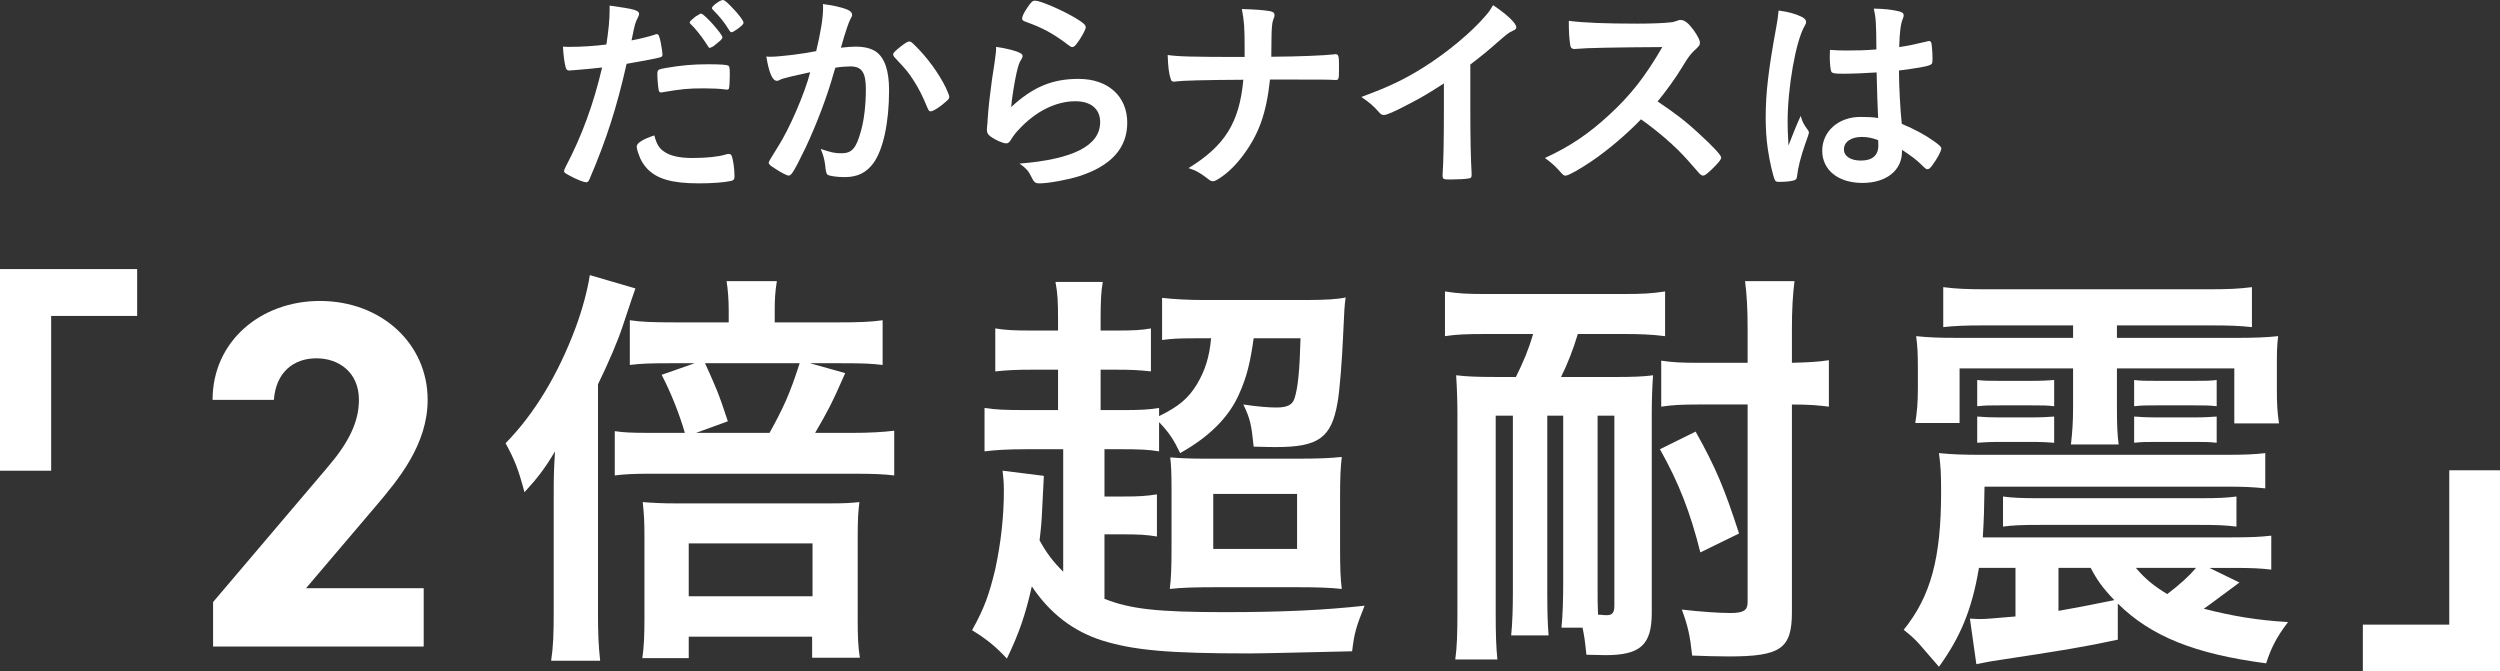
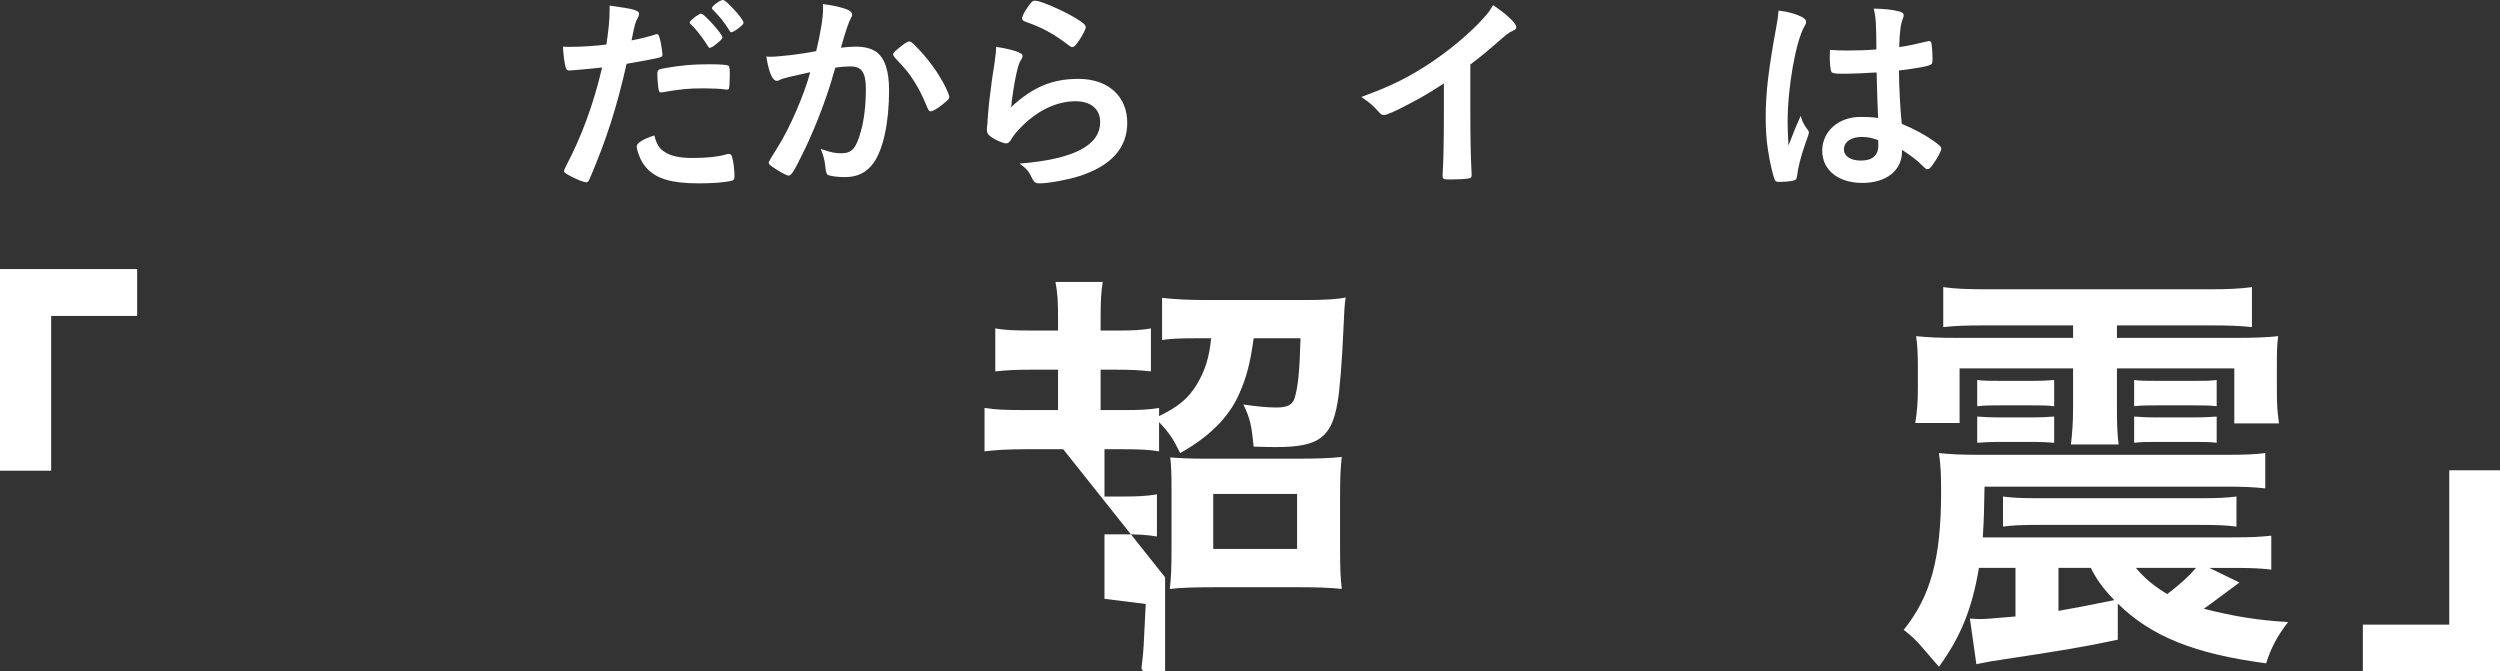
<svg xmlns="http://www.w3.org/2000/svg" id="b" width="348.898" height="93.713" viewBox="0 0 348.898 93.713">
  <rect x="0" y="0" width="348.898" height="93.713" fill="#333333" stroke="none" />
  <defs>
    <style>.d{fill:#fff;}</style>
  </defs>
  <g id="c">
    <path class="d" d="M79.947,9.81h-.18c-.15.03-.271.03-.33.03-.271,0-.42-.12-.511-.51-.18-.75-.3-1.65-.359-2.82.42.03.75.03.96.03,1.62,0,3.51-.12,5.1-.33.3-1.98.45-3.48.45-4.74v-.689c3.48.479,4.14.659,4.11,1.199,0,.15-.061.24-.181.511-.359.689-.39.779-.87,3.149,1.171-.21,2.671-.6,3.271-.81.12-.061.15-.061.24-.061.27,0,.33.12.569,1.17.12.601.24,1.44.24,1.681,0,.21-.09.33-.36.39q-.539.18-4.649.9c-1.38,6.12-2.82,10.59-5.13,15.99-.15.39-.3.539-.48.539-.39,0-1.439-.42-2.46-.989-.51-.271-.66-.391-.66-.57,0-.12.091-.33.24-.63,2.28-4.32,3.93-8.91,5.07-13.83-1.32.15-2.25.24-4.08.39ZM92.757,21.21c.87.57,2.13.84,3.9.84,1.95,0,3.63-.18,4.59-.479.24-.061.3-.091.42-.091.271,0,.391.091.48.36.21.63.359,1.86.359,2.79,0,.39-.12.54-.51.63-.99.21-2.67.33-4.439.33-3.75,0-5.851-.6-7.23-2.04-.51-.54-.93-1.2-1.17-1.95-.18-.449-.3-.96-.3-1.14,0-.51.899-1.05,2.46-1.56.33,1.26.689,1.829,1.439,2.31ZM101.188,12.479c-.601-.09-1.86-.149-2.91-.149-2.22,0-3.15.09-5.79.54-.061.03-.15.03-.21.03-.181,0-.271-.061-.33-.24-.09-.21-.21-1.681-.21-2.311,0-.39.06-.569.3-.66.12-.06.3-.09.93-.21,2.04-.359,3.75-.51,5.851-.51,1.74,0,2.64.061,2.85.21.15.12.18.36.18,1.351,0,.87-.06,1.649-.119,1.83-.03.09-.15.149-.301.149-.06,0-.149,0-.239-.03ZM97.887,1.92c.391,0,2.94,2.85,2.94,3.3,0,.12-.21.391-.45.57-.12.09-.3.24-.51.42-.271.24-.36.3-.66.42q-.09.03-.149.06c-.12,0-.12-.029-.69-.899-.51-.78-1.47-1.98-1.98-2.43-.06-.061-.149-.181-.149-.21.06-.12.09-.181.09-.181.15-.18.66-.6.78-.689.3-.15.479-.271.51-.301.03-.06.06-.06.09-.06h.18ZM102.957,4.02c-.42.301-.72.48-.87.48-.12,0-.18-.061-.33-.3-.66-1.08-1.29-1.86-2.279-2.851-.091-.09-.12-.149-.12-.239,0-.271,1.14-1.11,1.529-1.11.21,0,.57.3,1.23.99.96.989,1.65,1.89,1.65,2.189,0,.181-.21.391-.811.84Z" />
    <path class="d" d="M109.348,10.95c-.239.06-.359.12-.54.21-.149.09-.239.12-.39.12-.63,0-1.11-1.17-1.47-3.391.24.03.45.03.569.03,1.261,0,4.471-.39,6.391-.78.63-2.64.96-4.62.96-6.06,0-.12,0-.271-.03-.51,1.29.149,2.521.42,3.36.75.479.18.72.449.72.75,0,.149-.03.239-.18.479q-.45.811-1.38,4.11c.72-.09,1.529-.15,2.04-.15,1.229,0,2.189.24,2.88.72,1.2.87,1.8,2.641,1.8,5.37,0,4.471-.811,8.28-2.19,10.17-.96,1.32-2.22,1.95-3.989,1.95-1.08,0-2.101-.149-2.4-.33q-.24-.149-.33-1.26c-.09-.81-.27-1.5-.63-2.34,1.56.51,1.95.6,2.91.6,1.439,0,2.04-.689,2.7-3.09.449-1.59.689-3.66.689-5.85,0-2.34-.57-3.181-2.16-3.181-.54,0-1.41.061-2.1.181-.09.33-.12.359-.24.779-.84,3.061-2.37,7.11-3.899,10.351-1.591,3.27-1.98,3.93-2.37,3.93-.24,0-1.051-.42-1.92-.99-.69-.42-.87-.6-.87-.84q0-.149,1.229-2.1c1.65-2.55,3.811-7.561,4.561-10.5-2.221.479-3.45.78-3.721.87ZM124.648,7.59c0-.21.27-.479,1.14-1.17.6-.45.9-.63,1.11-.63.18,0,.33.09.72.479,1.77,1.71,3.42,3.99,4.38,5.971.3.66.48,1.08.48,1.26,0,.3-.091.39-1.051,1.17-.6.48-1.29.87-1.529.87-.21,0-.301-.09-.511-.601-.6-1.47-1.17-2.609-1.89-3.72-.78-1.2-.93-1.38-2.7-3.27-.12-.181-.149-.271-.149-.36Z" />
    <path class="d" d="M150.538,11.01c4.11,0,6.78,2.43,6.78,6.12,0,3.54-2.25,6.03-6.75,7.47-1.62.511-4.29.99-5.49.99-.63,0-.779-.15-1.2-1.02-.329-.69-.689-1.11-1.59-1.74,7.53-.601,11.25-2.521,11.25-5.79,0-1.83-1.29-2.91-3.45-2.91-2.729,0-5.55,1.41-7.859,3.9-.42.42-.811.93-1.08,1.38-.271.45-.45.6-.72.6-.45,0-1.5-.45-2.221-.99-.359-.27-.479-.479-.479-.96q0-.239.09-.96c0-.09,0-.3.03-.63.149-1.92.239-2.729.6-5.43q.061-.33.271-1.74c.029-.09.09-.66.239-1.77.03-.271.061-.511.061-.99,1.439.21,2.79.54,3.359.87.24.12.36.27.33.45,0,.119-.06.21-.149.39-.33.51-.42.78-.69,1.92-.27,1.14-.689,3.78-.75,4.77,3.061-2.819,5.73-3.93,9.42-3.93ZM149.998,2.46c1.17.69,1.53,1.02,1.53,1.35,0,.271-.479,1.17-.99,1.92-.479.69-.66.841-.899.841-.15,0-.24-.061-.601-.33-2.01-1.53-3.6-2.4-5.85-3.181-.45-.18-.54-.239-.54-.479,0-.3.24-.811.78-1.59.479-.721.689-.9,1.02-.9.72,0,3.66,1.26,5.55,2.37Z" />
-     <path class="d" d="M186.868,9.6c0,1.38-.029,1.561-.42,1.561h-.149c-1.05-.061-1.38-.061-9.061-.061-.51,4.801-1.59,7.74-3.899,10.771-1.11,1.439-2.19,2.43-3.42,3.18-.24.15-.45.24-.631.24-.21,0-.39-.061-.63-.271-1.17-.899-1.739-1.229-2.79-1.56,5.101-3.12,7.11-6.39,7.65-12.33-5.58.03-8.64.12-9.45.24-.09.03-.18.03-.24.03-.239,0-.39-.12-.449-.391-.271-.81-.36-1.74-.42-3.33,1.529.21,3.27.271,10.739.271v-1.351c0-2.67-.06-3.66-.39-5.34,1.95.061,3.09.15,3.93.3.45.091.63.24.63.54,0,.181,0,.21-.21.75-.12.301-.21,1.261-.21,2.49,0,.72,0,.78-.029,2.58,4.109-.03,7.35-.18,8.729-.33.09-.03.18-.03.24-.03.39,0,.479.271.479,1.32v.72Z" />
    <path class="d" d="M205.199,15.6c0,3.78.061,6.57.18,8.61v.21c0,.33-.09.45-.39.48-.39.09-1.65.149-2.64.149-.931,0-1.021-.06-1.021-.57v-.149c.12-1.53.181-4.95.181-8.73v-3.96c-2.04,1.32-3.03,1.92-4.771,2.82-2.16,1.14-3.21,1.59-3.6,1.59-.24,0-.42-.09-.63-.33-.87-.99-1.351-1.38-2.521-2.189,3.84-1.41,6.03-2.46,8.7-4.141,3.3-2.069,6.75-4.95,8.7-7.26.42-.479.6-.75.989-1.41,1.891,1.26,3.24,2.521,3.24,3.09,0,.181-.12.33-.479.48-.54.24-.75.39-2.16,1.62-1.32,1.17-2.61,2.22-3.78,3.09v6.6Z" />
-     <path class="d" d="M237.12,18.66c1.92,1.74,3.09,3,3.09,3.33,0,.27-.39.75-1.319,1.649-.69.66-.99.87-1.2.87-.12,0-.271-.06-.45-.21q-.33-.39-1.71-1.95c-1.65-1.859-3.9-3.84-6.51-5.699-1.98,2.069-4.65,4.319-6.811,5.789-1.71,1.171-3.33,2.07-3.689,2.07-.3,0-.33-.03-1.05-.84-.42-.48-1.11-1.08-1.86-1.62,3.45-1.59,6-3.3,8.85-5.91,3.091-2.819,5.13-5.43,7.53-9.569q-10.14.06-11.79.239c-.36.03-.42.03-.479.03-.33,0-.511-.15-.57-.479-.15-.96-.21-1.86-.21-3.45,2.04.27,5.22.39,9.57.39,1.77,0,3.63-.06,4.619-.18.391-.03.45-.061,1.08-.271.12-.06.181-.06.36-.06.51,0,1.05.42,1.77,1.38.57.81.9,1.44.9,1.77,0,.36-.09.48-.87,1.2-.479.48-.689.721-1.62,2.25-.899,1.5-2.279,3.391-3.42,4.771,2.34,1.56,3.931,2.76,5.79,4.5Z" />
    <path class="d" d="M252.33,18.18c.09.12.12.21.12.33q0,.18-.51,1.561c-.631,1.83-1.021,3.33-1.141,4.5-.03.39-.149.54-.54.63-.42.12-1.229.18-2.01.18-.3,0-.45-.06-.54-.24-.27-.569-.75-2.64-.99-4.319-.21-1.41-.3-2.881-.3-4.41,0-3.45.39-6.721,1.47-12.601.181-.96.24-1.409.33-2.34,1.38.181,2.34.45,3.21.87.45.24.63.45.63.72,0,.181-.06.33-.21.57-1.229,2.1-2.37,8.58-2.37,13.38,0,.72.03,1.86.12,3.3.721-1.859,1.051-2.699,1.71-4.14.21.81.42,1.2,1.021,2.01ZM257.37,10.29c-1.44,0-1.74-.061-1.83-.39-.09-.271-.18-1.23-.18-1.921,0-.239,0-.479.029-1.02.811.06,1.29.09,2.28.09,1.62,0,2.64-.03,4.2-.149-.03-3.811-.061-4.29-.36-5.7,1.47.029,2.58.149,3.54.39.45.12.63.271.63.57,0,.12-.029.21-.12.45-.3.689-.449,1.859-.51,3.96,1.11-.15,2.07-.36,3.87-.78.15-.061.21-.061.3-.061.181,0,.271.091.33.301.061.27.15,1.409.15,2.04,0,.75-.03.869-.33.989-.48.24-1.8.45-4.351.78,0,2.07.181,5.49.391,7.44,1.89.81,3.18,1.5,4.5,2.43.84.6,1.02.81,1.02,1.02,0,.33-.54,1.351-1.17,2.221-.359.51-.54.66-.75.66s-.21,0-.899-.66c-.66-.66-1.351-1.17-2.67-2.04v.24c0,2.64-2.19,4.38-5.521,4.38-3.39,0-5.61-1.801-5.61-4.5s2.28-4.71,5.311-4.71c1.109,0,1.68.029,2.49.149q-.12-2.34-.21-6.359c-1.29.09-3.33.18-4.53.18ZM259.83,19.11c-1.5,0-2.49.689-2.49,1.739,0,.96.93,1.561,2.37,1.561,1.59,0,2.43-.721,2.43-2.101,0-.42-.029-.75-.029-.75-.78-.3-1.471-.449-2.28-.449Z" />
    <path class="d" d="M0,65.692v-28.14h19.14v6.54H7.14v21.6H0Z" />
-     <path class="d" d="M59.133,90.232h-29.395v-6.21l15.939-18.768c2.967-3.45,4.416-6.348,4.416-9.453,0-3.864-2.829-5.796-5.935-5.796-3.242,0-5.657,2.001-5.934,5.796h-8.556c0-8.211,6.762-13.8,14.973-13.8,8.556,0,15.042,5.934,15.042,13.8,0,6.279-4.14,11.178-7.176,14.766l-9.798,11.523h16.422v8.142Z" />
-     <path class="d" d="M77.278,69.413c0-2.761,0-3.601.18-6.421-1.5,2.521-2.46,3.721-4.26,5.7-.9-3.359-1.38-4.5-2.64-6.84,3.96-4.02,7.319-9.54,9.779-16.14.96-2.58,1.681-5.34,1.98-7.32l6.36,1.86c-.12.3-.721,2.1-1.801,5.34-.6,1.859-1.979,5.1-3.42,8.04v31.92c0,2.76.061,4.5.301,6.66h-6.841c.301-1.98.36-3.78.36-6.84v-15.96ZM116.818,44.992c2.94,0,4.74-.06,6.36-.3v6.24c-1.561-.18-2.521-.24-5.761-.24h-4.38l4.92,1.38c-1.92,4.38-2.46,5.341-4.199,8.341h5.159c2.46,0,4.38-.12,5.88-.301v6.24c-1.5-.18-2.819-.24-5.819-.24h-28.26c-2.101,0-3.601.061-4.921.24v-6.18c1.2.18,2.341.24,4.74.24h5.04c-.78-2.7-1.979-5.7-3.24-8.101l4.62-1.62h-3.239c-3.36,0-4.261.061-5.82.24v-6.24c1.62.24,3.18.3,6.3.3h7.5v-1.739c0-1.44-.12-2.94-.3-4.021h7.02c-.239,1.44-.3,2.641-.3,4.021v1.739h8.7ZM96.118,91.853h-6.479c.239-1.56.3-3.24.3-5.64v-11.4c0-1.92-.061-3.12-.24-4.74,1.561.12,2.7.181,4.68.181h21.36c2.28,0,2.94-.061,4.2-.181-.18,1.44-.24,2.46-.24,4.92v11.521c0,2.34.061,3.72.3,5.28h-6.66v-2.94h-17.22v3ZM96.118,83.213h17.28v-7.38h-17.28v7.38ZM107.398,60.413c1.92-3.48,2.82-5.4,4.2-9.721h-13.2c1.56,3.48,1.86,4.08,3.18,8.101l-4.439,1.62h10.26Z" />
-     <path class="d" d="M148.379,62.692h-5.04c-2.819,0-4.5.12-5.939.3v-6.06c1.5.24,2.819.3,6,.3h4.26v-5.64h-3.42c-2.46,0-3.54.06-5.34.24v-6c1.38.239,2.58.3,5.34.3h3.42v-1.561c0-2.52-.061-3.659-.36-5.22h6.601c-.24,1.38-.301,2.7-.301,5.22v1.561h1.921c2.819,0,3.779-.061,5.1-.3v6c-1.68-.181-2.64-.24-5.1-.24h-1.921v5.64h3c2.58,0,3.721-.06,5.16-.3v1.14c2.7-1.319,4.08-2.46,5.28-4.439,1.14-1.92,1.74-3.78,1.98-6.42h-2.341c-2.22,0-3.239.06-4.5.239v-5.88c1.62.181,3.601.301,6.12.301h13.74c3,0,4.68-.12,5.76-.36-.18,1.26-.18,1.62-.359,5.4-.12,2.939-.48,7.8-.78,9.3-.84,4.859-2.64,6.18-8.521,6.18-.72,0-1.14,0-3.18-.06-.3-3-.479-3.9-1.439-5.881,2.04.301,3.479.421,4.619.421,1.5,0,2.221-.36,2.521-1.261.479-1.5.72-3.84.84-8.399h-6.54c-.479,3.42-.96,5.399-2.04,7.8-1.439,3.24-4.14,5.939-8.22,8.22-.9-1.859-1.5-2.819-2.94-4.319v4.079c-1.38-.239-2.76-.3-5.399-.3h-2.221v6.601h2.7c2.04,0,3.12-.061,4.62-.301v5.881c-1.5-.24-2.46-.301-4.68-.301h-2.641v9c3.601,1.44,7.5,1.86,16.801,1.86,8.22,0,14.04-.3,19.5-.9-1.2,3-1.44,3.841-1.74,6.36-7.74.18-12.54.3-14.4.3-11.1,0-16.02-.42-20.46-1.8-4.02-1.26-7.319-3.78-9.84-7.56-.9,4.02-1.8,6.6-3.479,10.08-1.62-1.74-2.82-2.7-4.86-3.961,1.74-3.119,2.4-5.039,3.24-8.52.779-3.66,1.199-7.26,1.199-10.92,0-1.14-.06-1.8-.18-2.82l5.76.721q-.06,1.079-.239,4.739c-.061,1.38-.12,2.28-.36,4.261.96,1.739,1.8,2.88,3.3,4.38v-17.101ZM163.499,68.513c0-2.7-.06-3.54-.18-4.68,1.5.119,2.58.18,5.16.18h12.479c2.82,0,4.62-.061,6.3-.24-.18,1.561-.239,2.76-.239,5.82v6.66c0,3.239.06,4.439.239,5.939-1.62-.18-3.54-.24-6-.24h-11.699c-2.881,0-4.74.061-6.301.24.181-1.56.24-2.939.24-5.76v-7.92ZM169.319,76.612h11.7v-7.68h-11.7v7.68Z" />
-     <path class="d" d="M207.479,46.612c-2.939,0-4.199.061-5.819.301v-6.24c1.859.3,3.12.359,5.819.359h18.96c2.7,0,4.021-.06,5.94-.359v6.24c-1.92-.24-3.48-.301-5.88-.301h-6.3c-.601,2.04-1.44,4.2-2.34,6h7.739c2.221,0,3.9-.06,5.101-.239-.12,1.68-.181,3.42-.181,5.579v27.54c0,4.5-1.56,5.94-6.479,5.94q-.18,0-2.641-.06c-.239-2.28-.3-2.58-.539-3.78h-2.94c.18-1.74.24-4.021.24-6.061v-23.52h-2.221v24.6c0,3.12.061,4.44.181,6.061h-5.221c.181-1.74.24-3.96.24-6.061v-24.6h-2.399v27.36c0,3.239.06,4.92.239,6.659h-5.88c.24-1.68.3-3.659.3-6.659v-27.48c0-1.8-.06-3.72-.18-5.52,1.44.18,3,.239,5.46.239h2.88c1.021-2.04,1.801-3.899,2.4-6h-6.48ZM222.959,81.532c0,2.28,0,2.82.06,4.261h.301c.42.06.779.06.96.06.72,0,1.02-.36,1.02-1.32v-26.52h-2.34v23.52ZM237.299,77.093c-1.38-5.521-3-9.72-5.64-14.4l4.979-2.46c2.82,5.04,4.021,7.92,6.061,14.22l-5.4,2.641ZM236.938,56.452c-2.159,0-3.54.061-5.1.301v-6.42c1.56.239,2.88.3,5.16.3h6.899v-4.561c0-3.12-.119-4.979-.359-6.84h6.899c-.239,1.98-.359,3.84-.359,6.84v4.561c2.22-.061,3.54-.12,5.16-.36v6.48c-1.44-.181-2.7-.301-5.16-.301v28.98c0,5.1-1.561,6.18-8.82,6.18-1.74,0-3.18-.06-5.1-.12-.3-2.819-.601-4.14-1.44-6.42,2.58.301,5.22.48,6.78.48,1.8,0,2.399-.36,2.399-1.5v-27.601h-6.96Z" />
+     <path class="d" d="M148.379,62.692h-5.04c-2.819,0-4.5.12-5.939.3v-6.06c1.5.24,2.819.3,6,.3h4.26v-5.64h-3.42c-2.46,0-3.54.06-5.34.24v-6c1.38.239,2.58.3,5.34.3h3.42v-1.561c0-2.52-.061-3.659-.36-5.22h6.601c-.24,1.38-.301,2.7-.301,5.22v1.561h1.921c2.819,0,3.779-.061,5.1-.3v6c-1.68-.181-2.64-.24-5.1-.24h-1.921v5.64h3c2.58,0,3.721-.06,5.16-.3v1.14c2.7-1.319,4.08-2.46,5.28-4.439,1.14-1.92,1.74-3.78,1.98-6.42h-2.341c-2.22,0-3.239.06-4.5.239v-5.88c1.62.181,3.601.301,6.12.301h13.74c3,0,4.68-.12,5.76-.36-.18,1.26-.18,1.62-.359,5.4-.12,2.939-.48,7.8-.78,9.3-.84,4.859-2.64,6.18-8.521,6.18-.72,0-1.14,0-3.18-.06-.3-3-.479-3.9-1.439-5.881,2.04.301,3.479.421,4.619.421,1.5,0,2.221-.36,2.521-1.261.479-1.5.72-3.84.84-8.399h-6.54c-.479,3.42-.96,5.399-2.04,7.8-1.439,3.24-4.14,5.939-8.22,8.22-.9-1.859-1.5-2.819-2.94-4.319v4.079c-1.38-.239-2.76-.3-5.399-.3h-2.221v6.601h2.7c2.04,0,3.12-.061,4.62-.301v5.881c-1.5-.24-2.46-.301-4.68-.301h-2.641v9l5.76.721q-.06,1.079-.239,4.739c-.061,1.38-.12,2.28-.36,4.261.96,1.739,1.8,2.88,3.3,4.38v-17.101ZM163.499,68.513c0-2.7-.06-3.54-.18-4.68,1.5.119,2.58.18,5.16.18h12.479c2.82,0,4.62-.061,6.3-.24-.18,1.561-.239,2.76-.239,5.82v6.66c0,3.239.06,4.439.239,5.939-1.62-.18-3.54-.24-6-.24h-11.699c-2.881,0-4.74.061-6.301.24.181-1.56.24-2.939.24-5.76v-7.92ZM169.319,76.612h11.7v-7.68h-11.7v7.68Z" />
    <path class="d" d="M312.539,81.293c-3.181,2.34-4.261,3.18-4.98,3.659,3.96,1.021,7.5,1.62,11.76,1.86-1.56,2.04-2.34,3.54-3.06,5.76-10.021-1.319-16.08-3.779-20.7-8.34v5.04c-4.8,1.021-7.26,1.44-17.58,3-.54.12-.78.12-2.16.42l-.899-6.359c1.08.06,1.2.06,1.5.06.779,0,1.2-.06,4.859-.36v-6.779h-5.1c-.96,5.76-2.58,9.66-5.58,13.8q-.66-.78-2.7-3.12c-.479-.54-1.08-1.14-2.22-2.04,3.78-4.68,5.22-10.02,5.22-19.2,0-2.76-.06-3.6-.3-5.46,1.8.181,3.3.24,5.94.24h33.899c2.88,0,4.2-.06,5.7-.24v4.92c-1.8-.18-2.82-.239-5.58-.239h-33.6c-.061,3.18-.061,4.14-.24,7.079h34.74c2.64,0,3.96-.06,5.52-.239v4.739c-1.62-.18-2.46-.239-5.58-.239h-3.06l4.2,2.04ZM276.959,45.413c-2.7,0-4.141.06-5.761.239v-5.58c1.74.24,3.421.301,6.12.301h30.841c2.699,0,4.319-.061,6.119-.301v5.58c-1.68-.18-3.06-.239-5.76-.239h-13.08v1.739h16.86c2.16,0,4.02-.06,5.64-.239-.18,1.38-.18,2.279-.18,4.56v2.76c0,2.16.06,3.24.3,4.86h-6.24v-7.68h-16.38v5.46c0,2.579.061,3.779.24,5.159h-6.66c.18-1.619.3-2.939.3-5.159v-5.46h-15.84v7.619h-6.18c.24-1.619.36-2.76.36-4.8v-2.76c0-2.28-.061-3.18-.24-4.56,1.74.18,3.06.239,5.64.239h16.26v-1.739h-12.359ZM275.938,53.032c1.08.12,1.5.12,3.12.12h4.5c1.5,0,2.28-.06,3.12-.12v3.66c-1.08-.12-1.5-.12-3.12-.12h-4.5c-1.5,0-1.92,0-3.12.12v-3.66ZM275.938,58.133c.78.06,1.681.12,3.12.12h4.5c1.38,0,2.4-.061,3.12-.12v3.66c-.9-.061-1.56-.12-3.12-.12h-4.5c-1.5,0-2.22.06-3.12.12v-3.66ZM279.539,69.293c1.38.18,2.34.239,5.34.239h21.899c3,0,3.9-.06,5.341-.239v4.199c-1.5-.18-2.46-.239-5.46-.239h-21.721c-3,0-4.02.06-5.399.239v-4.199ZM287.278,85.253q3.12-.54,7.801-1.5c-1.681-1.74-2.46-2.88-3.301-4.5h-4.5v6ZM309.358,56.692c-1.08-.12-1.62-.12-3.12-.12h-5.279c-1.561,0-1.98,0-3.12.12v-3.66c.96.12,1.5.12,3.12.12h5.279c1.62,0,2.16,0,3.12-.12v3.66ZM309.358,61.793c-1.02-.12-1.68-.12-3.12-.12h-5.279c-1.5,0-1.98,0-3.12.12v-3.66c.84.06,1.68.12,3.12.12h5.279c1.5,0,2.16-.061,3.12-.12v3.66ZM298.079,79.253c1.319,1.56,2.52,2.52,4.38,3.66,1.8-1.381,3.06-2.521,4.02-3.66h-8.399Z" />
    <path class="d" d="M348.898,65.633v28.08h-19.14v-6.54h12.06v-21.54h7.08Z" />
  </g>
</svg>